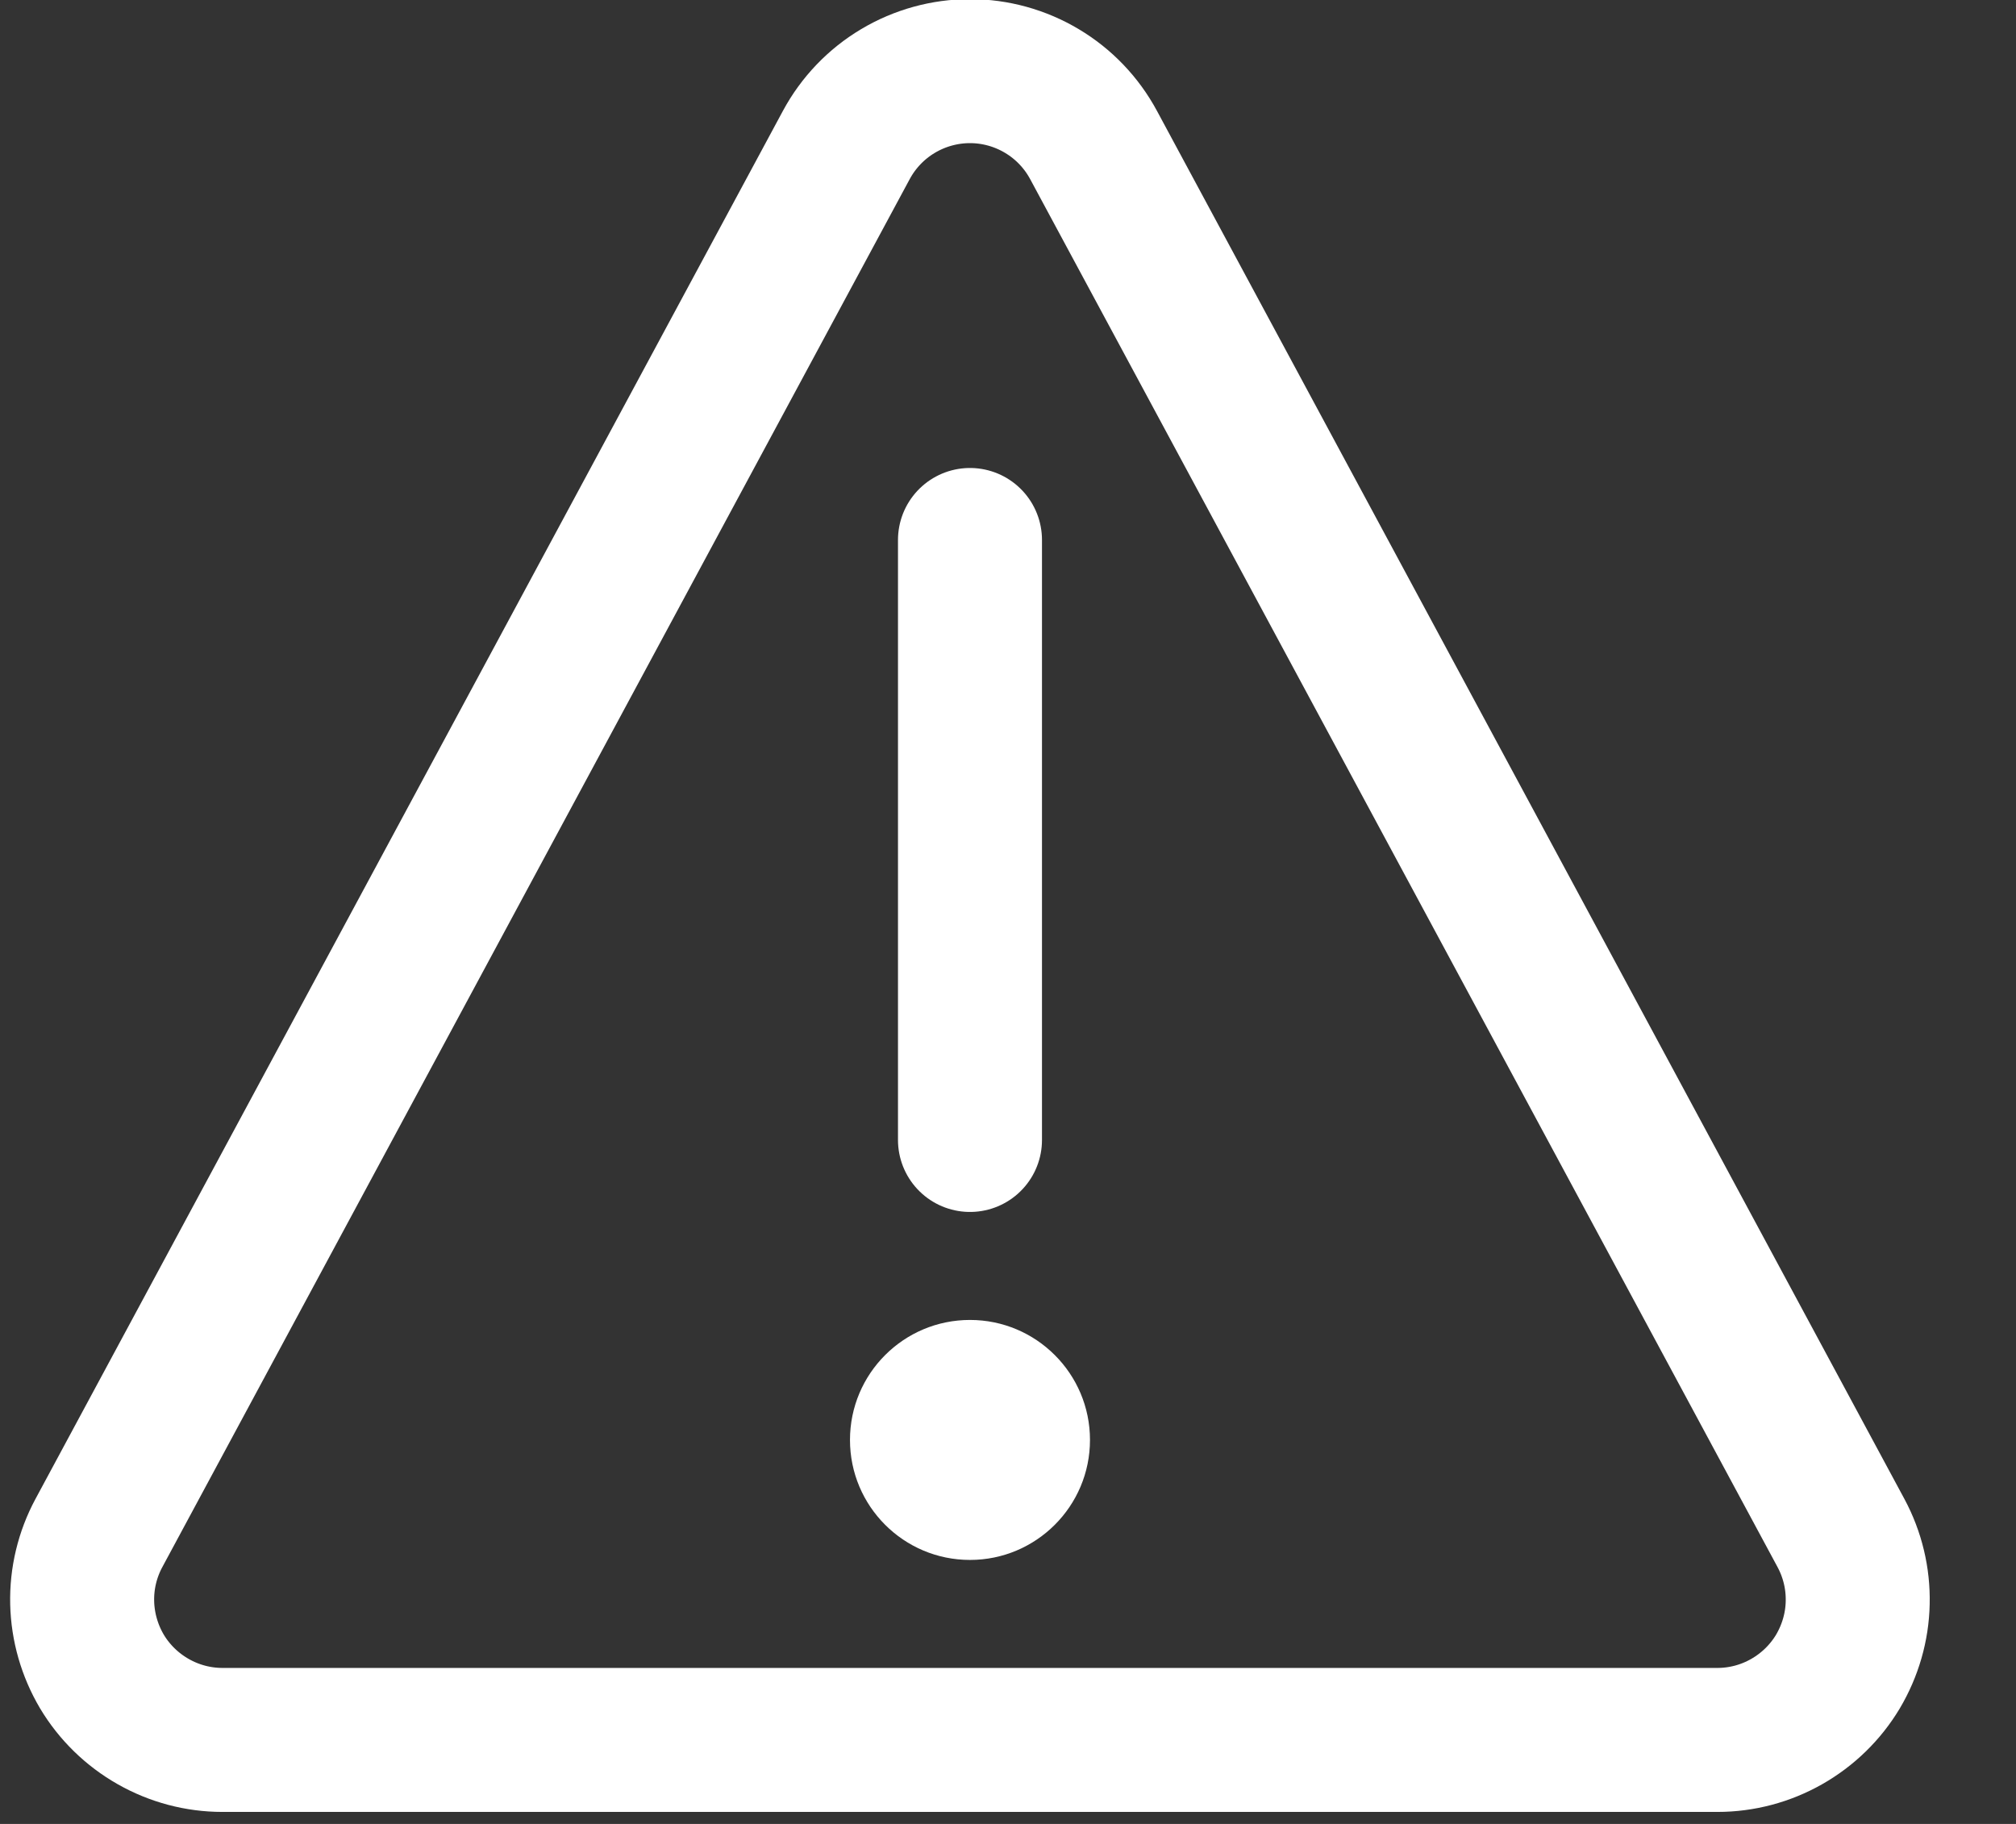
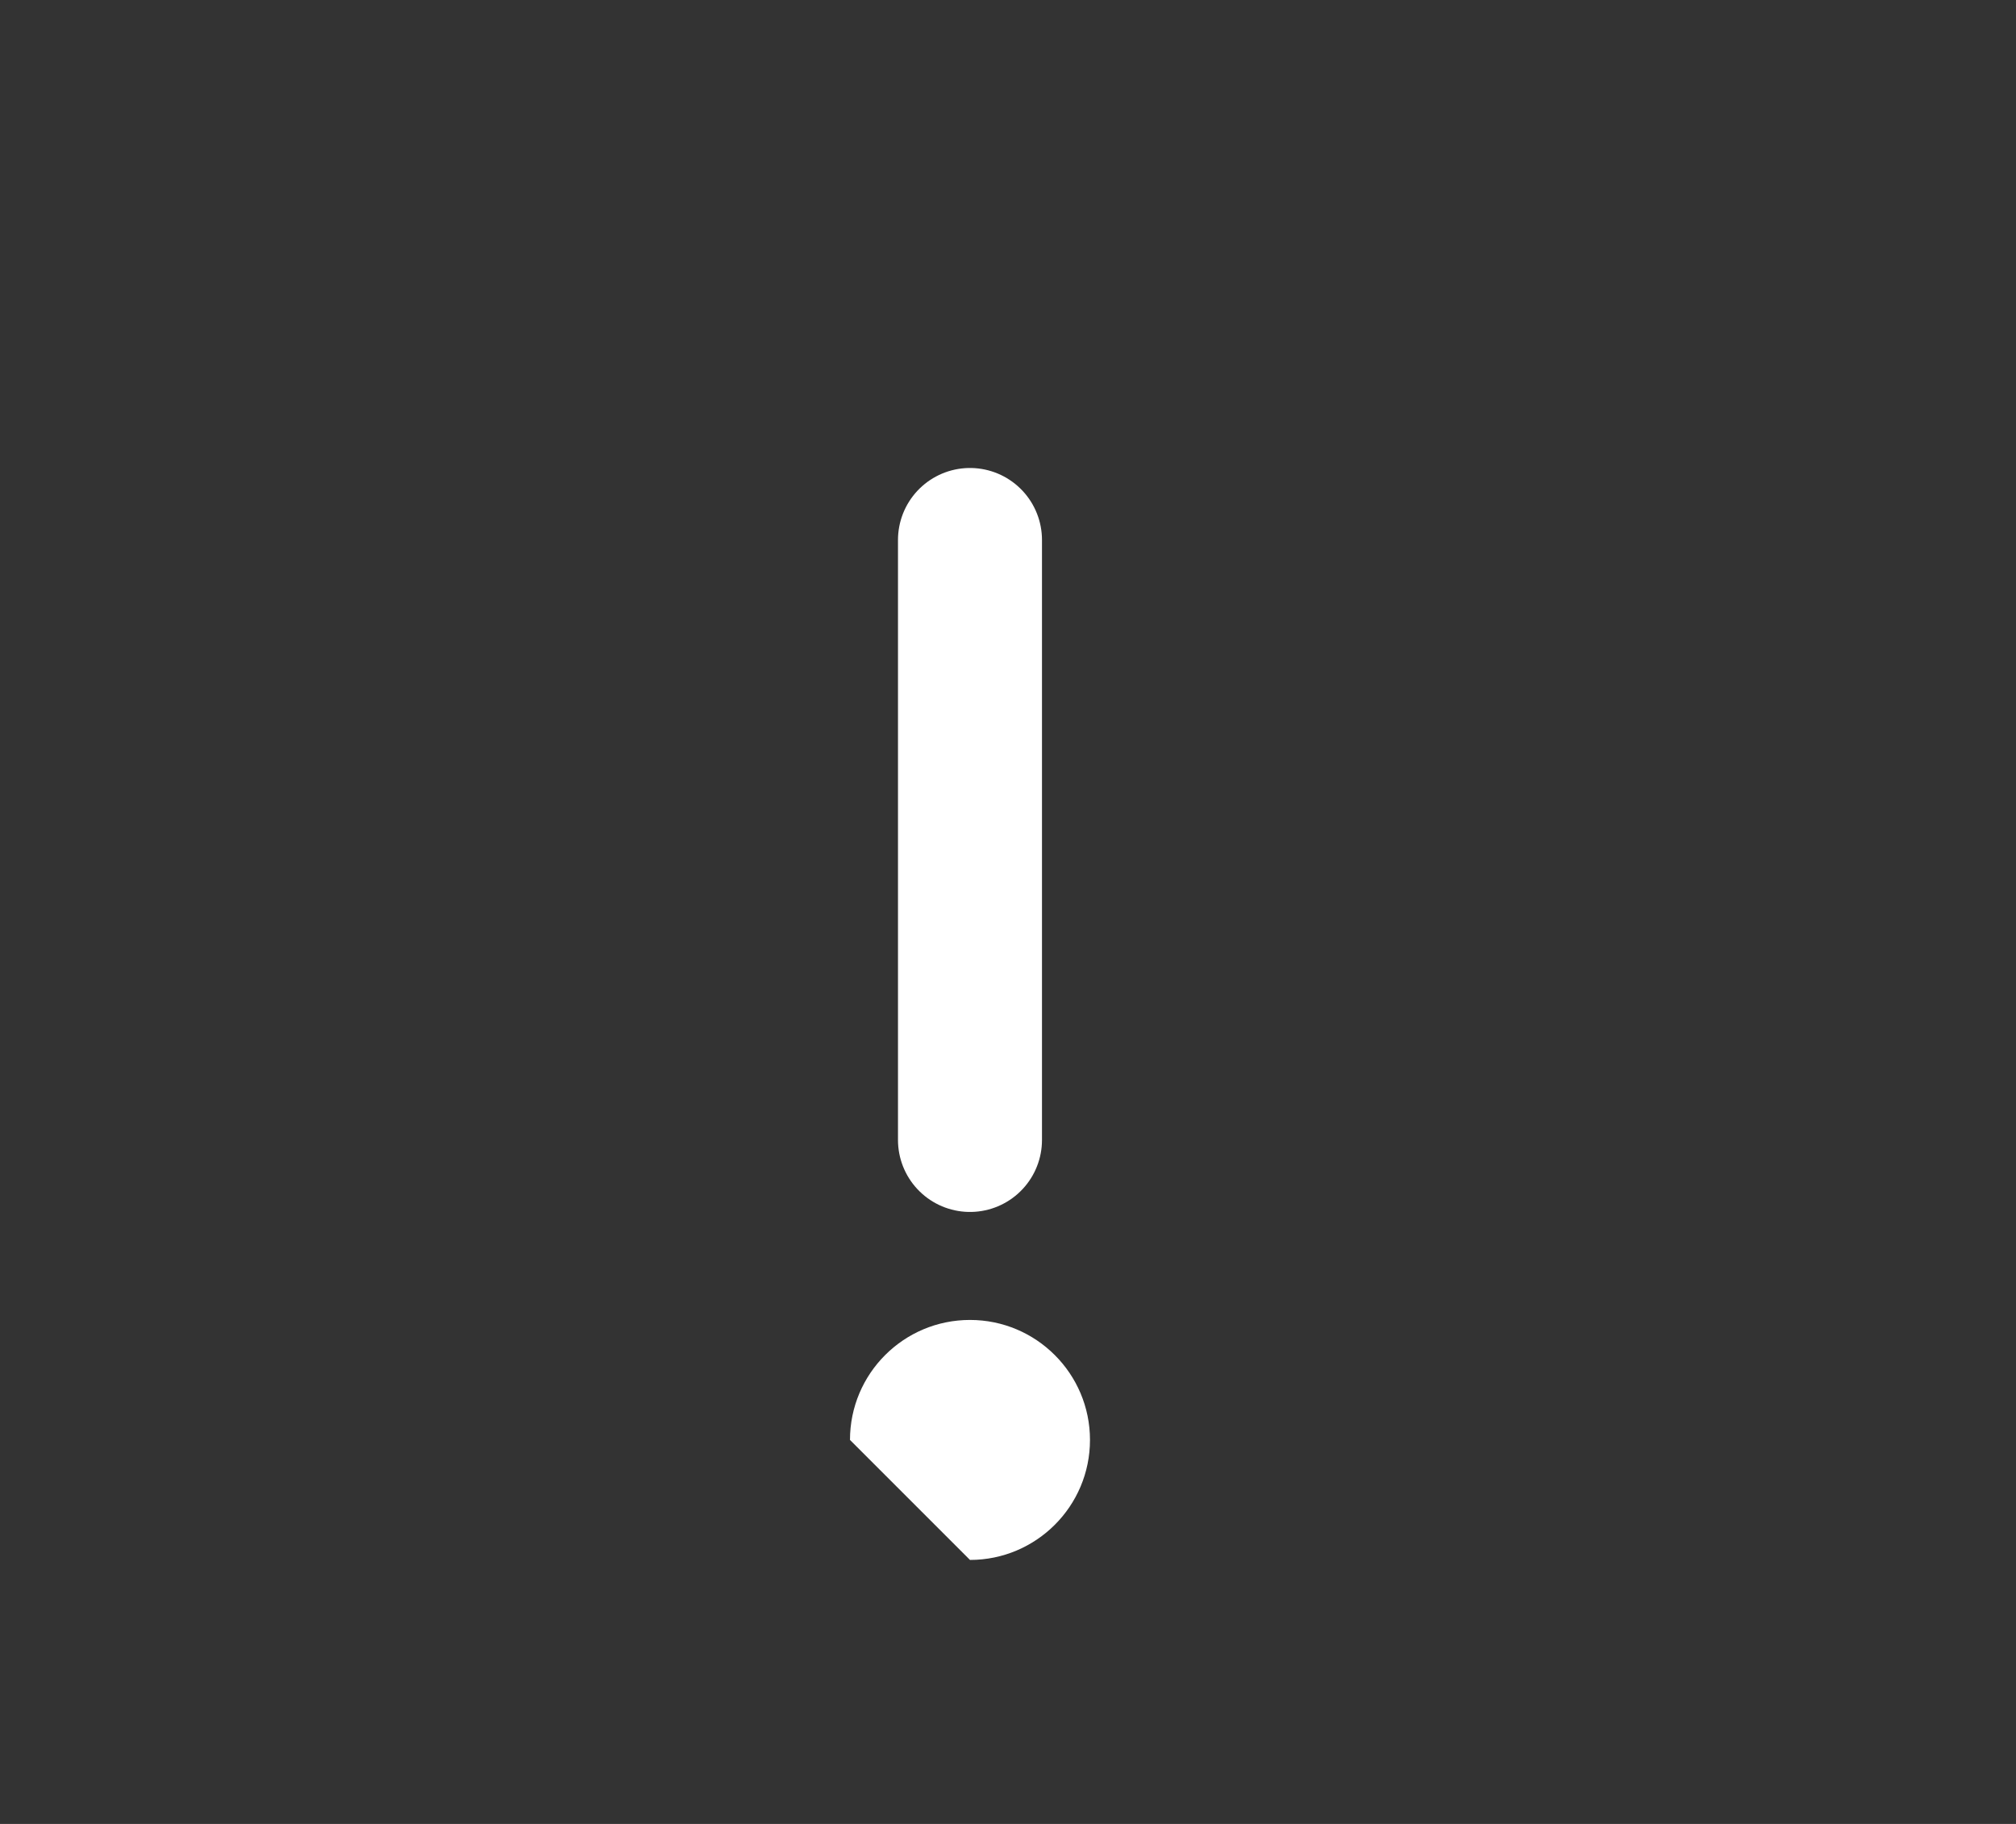
<svg xmlns="http://www.w3.org/2000/svg" width="21" height="19" viewBox="0 0 21 19" fill="none">
  <rect x="0" y="0" width="21" height="19" fill="#333333" stroke="none" />
-   <path d="M10.104 16.25C10.794 16.25 11.354 15.69 11.354 15C11.354 14.31 10.794 13.75 10.104 13.75C9.413 13.75 8.854 14.31 8.854 15C8.854 15.69 9.413 16.25 10.104 16.25Z" fill="white" />
+   <path d="M10.104 16.25C10.794 16.25 11.354 15.69 11.354 15C11.354 14.31 10.794 13.75 10.104 13.75C9.413 13.75 8.854 14.31 8.854 15Z" fill="white" />
  <path d="M10.104 5.625V11.875" stroke="white" stroke-width="1.5" stroke-linecap="round" stroke-linejoin="round" />
-   <path d="M1.03 15.97L8.816 1.51C8.941 1.278 9.127 1.083 9.354 0.948C9.58 0.813 9.84 0.741 10.104 0.741C10.368 0.741 10.627 0.813 10.853 0.948C11.08 1.083 11.266 1.278 11.391 1.51L19.177 15.97C19.297 16.193 19.357 16.443 19.351 16.696C19.346 16.948 19.274 17.195 19.145 17.413C19.015 17.63 18.831 17.809 18.611 17.934C18.391 18.059 18.143 18.125 17.89 18.125H2.317C2.064 18.125 1.816 18.059 1.596 17.934C1.376 17.809 1.192 17.63 1.062 17.413C0.933 17.195 0.862 16.948 0.856 16.696C0.85 16.443 0.91 16.193 1.03 15.97V15.97Z" stroke="white" stroke-width="1.5" stroke-linecap="round" stroke-linejoin="round" />
</svg>